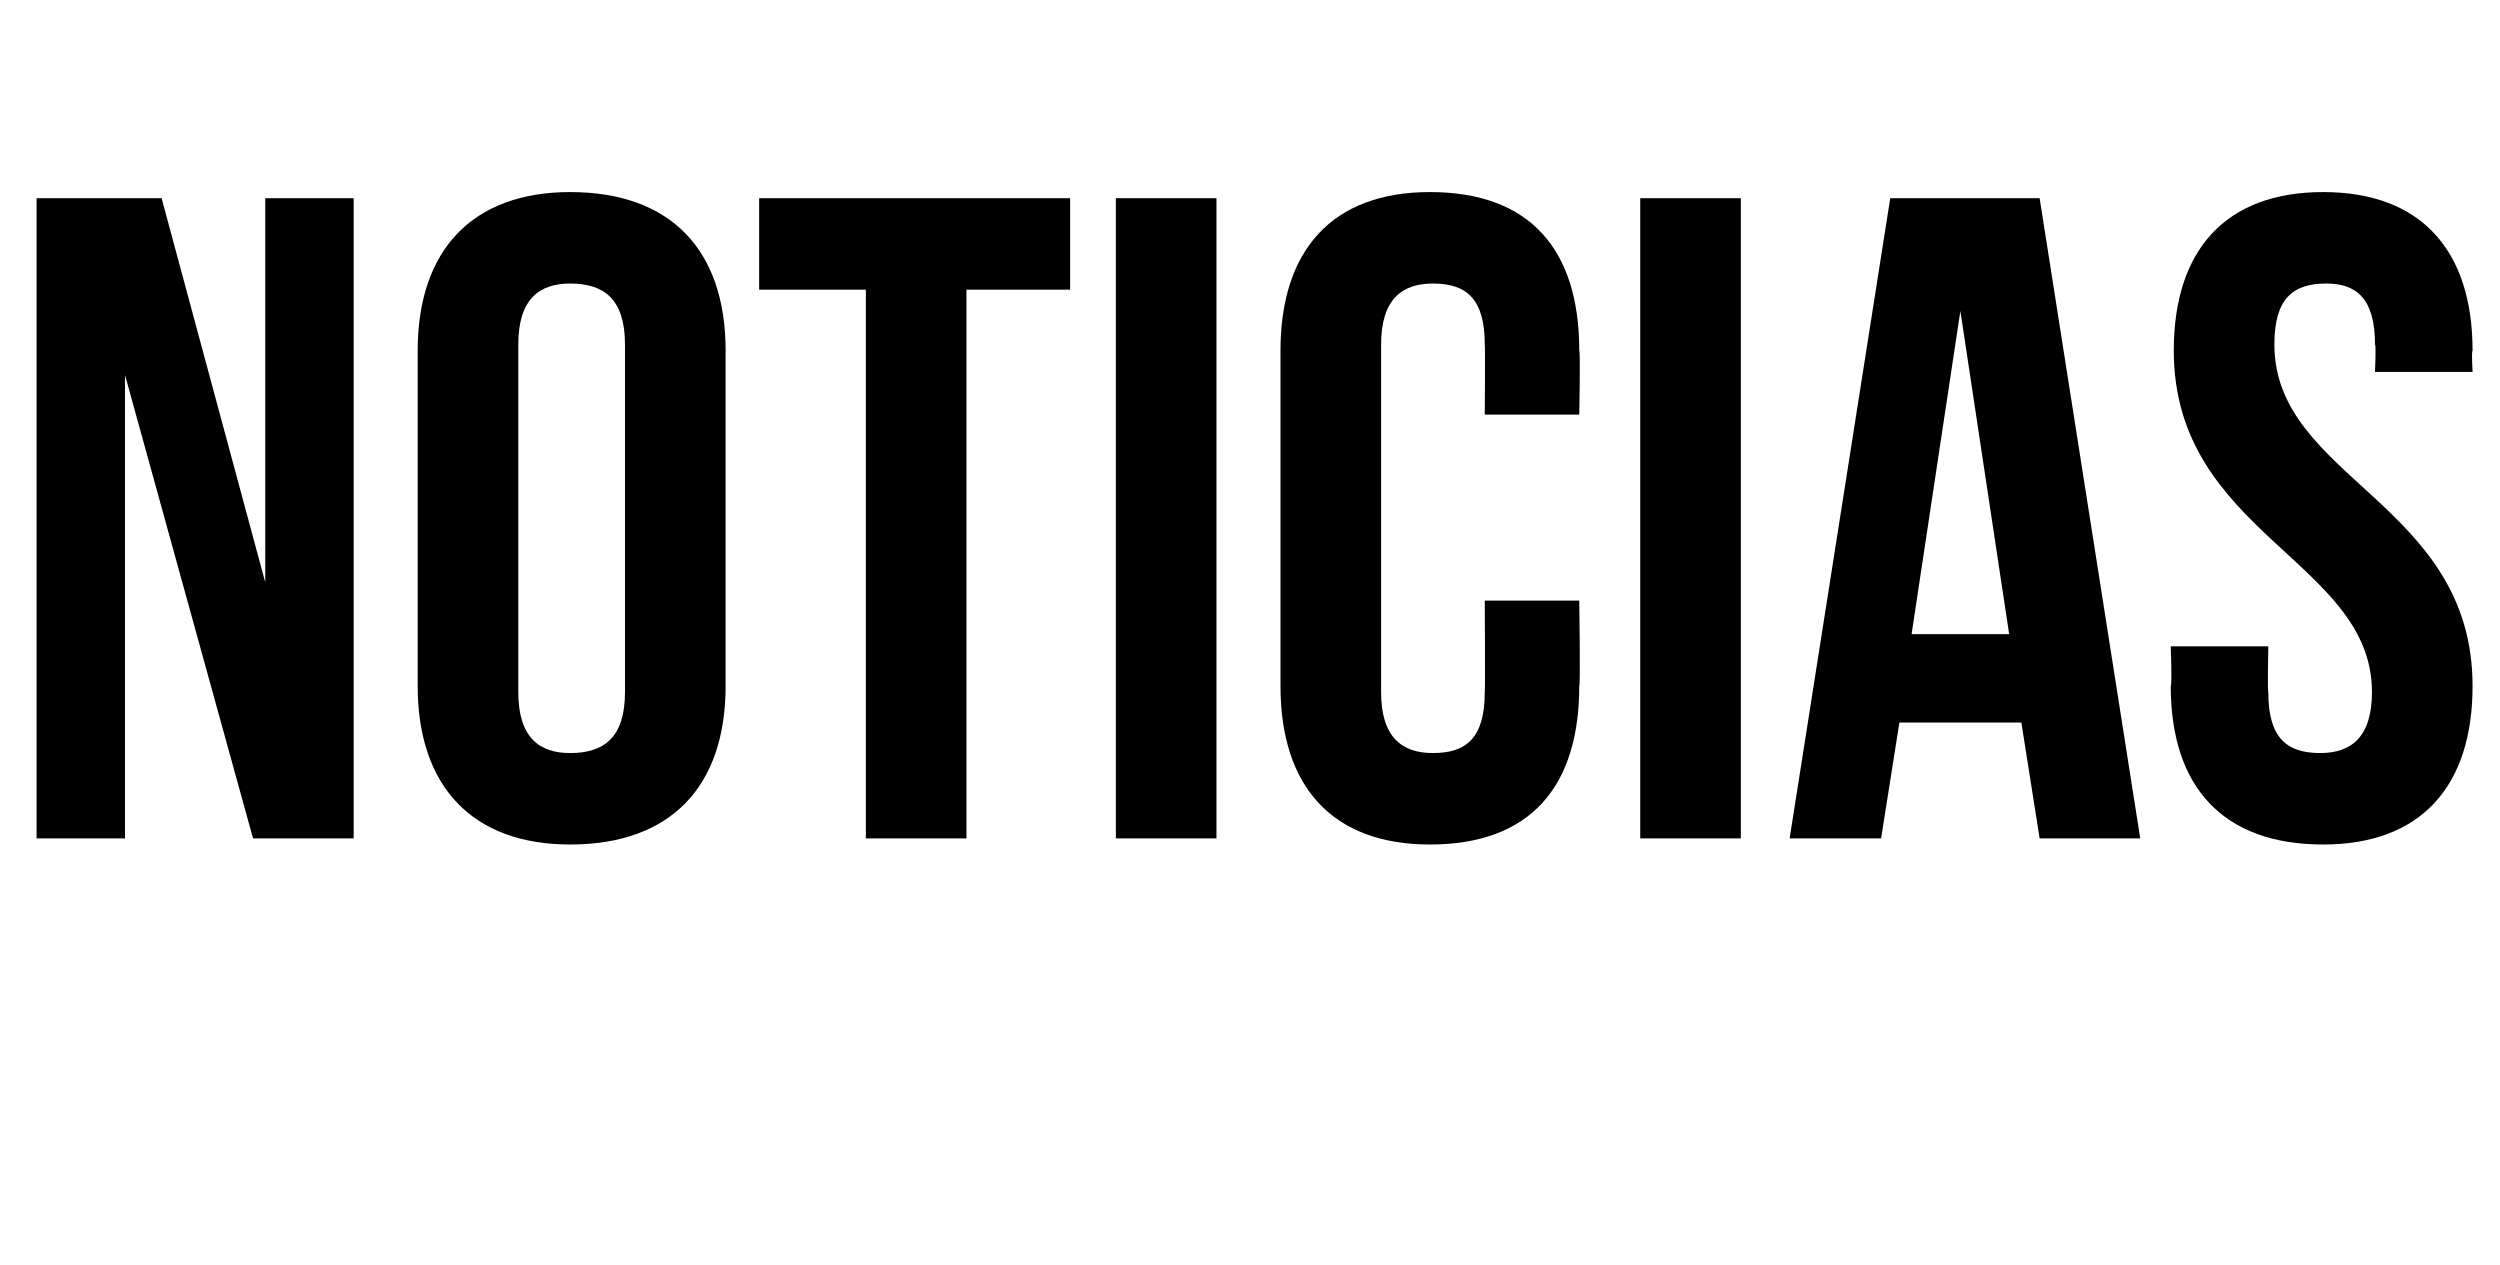
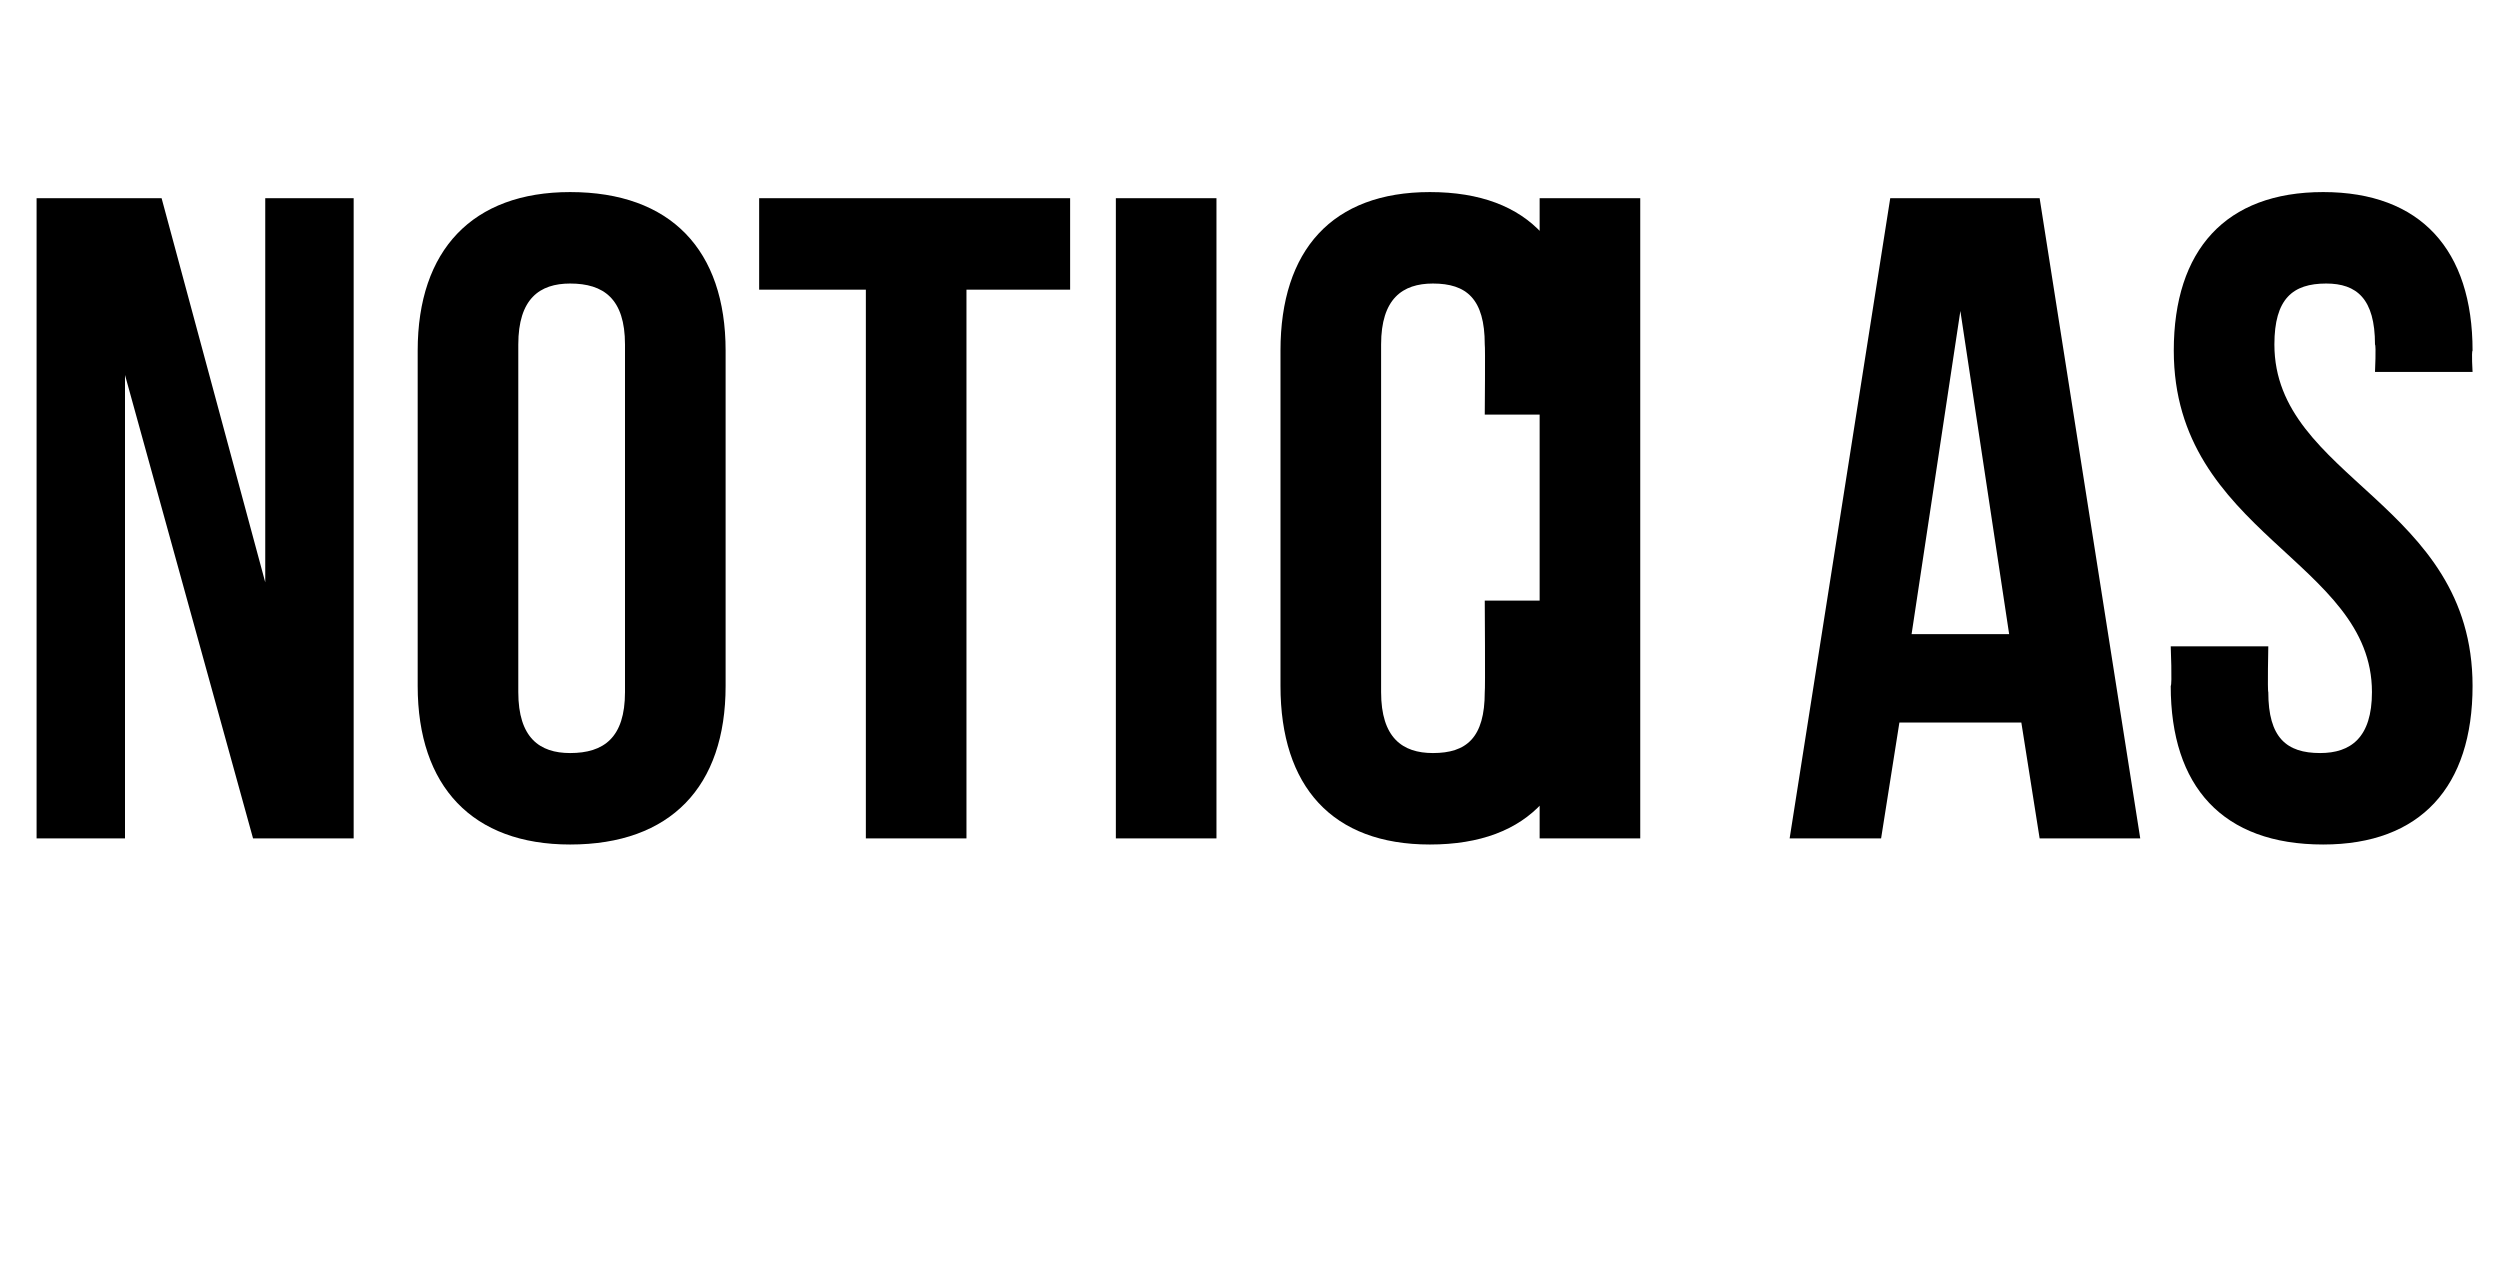
<svg xmlns="http://www.w3.org/2000/svg" version="1.1" width="82px" height="41.5px" viewBox="0 -5 82 41.5" style="top:-5px">
  <desc>Noticias</desc>
  <defs />
  <g id="Polygon48352">
-     <path d="m4.1 7.3l0 15.2l-2.9 0l0-21l4.1 0l3.4 12.6l0-12.6l2.9 0l0 21l-3.3 0l-4.2-15.2zm12.9 10.4c0 1.5.7 2 1.7 2c1.1 0 1.8-.5 1.8-2c0 0 0-11.4 0-11.4c0-1.5-.7-2-1.8-2c-1 0-1.7.5-1.7 2c0 0 0 11.4 0 11.4zm-3.3-11.2c0-3.3 1.8-5.2 5-5.2c3.3 0 5.1 1.9 5.1 5.2c0 0 0 11 0 11c0 3.3-1.8 5.2-5.1 5.2c-3.2 0-5-1.9-5-5.2c0 0 0-11 0-11zm11.2-5l10.2 0l0 3l-3.4 0l0 18l-3.3 0l0-18l-3.5 0l0-3zm11.7 0l3.3 0l0 21l-3.3 0l0-21zm15.2 13.2c0 0 .04 2.76 0 2.8c0 3.3-1.6 5.2-4.9 5.2c-3.2 0-4.9-1.9-4.9-5.2c0 0 0-11 0-11c0-3.3 1.7-5.2 4.9-5.2c3.3 0 4.9 1.9 4.9 5.2c.04.04 0 2.1 0 2.1l-3.1 0c0 0 .02-2.27 0-2.3c0-1.5-.6-2-1.7-2c-1 0-1.7.5-1.7 2c0 0 0 11.4 0 11.4c0 1.5.7 2 1.7 2c1.1 0 1.7-.5 1.7-2c.02-.03 0-3 0-3l3.1 0zm2-13.2l3.3 0l0 21l-3.3 0l0-21zm16.4 21l-3.3 0l-.6-3.8l-4 0l-.6 3.8l-3 0l3.3-21l4.9 0l3.3 21zm-7.5-6.7l3.2 0l-1.6-10.6l-1.6 10.6zm13.5-14.5c3.2 0 4.9 1.9 4.9 5.2c-.04.04 0 .7 0 .7l-3.2 0c0 0 .04-.87 0-.9c0-1.5-.6-2-1.6-2c-1.1 0-1.7.5-1.7 2c0 4.4 6.5 5.2 6.5 11.2c0 3.3-1.7 5.2-4.9 5.2c-3.3 0-5-1.9-5-5.2c.05-.04 0-1.3 0-1.3l3.2 0c0 0-.03 1.47 0 1.5c0 1.5.6 2 1.7 2c1 0 1.7-.5 1.7-2c0-4.3-6.5-5.2-6.5-11.2c0-3.3 1.7-5.2 4.9-5.2z" stroke="none" fill="#000" />
+     <path d="m4.1 7.3l0 15.2l-2.9 0l0-21l4.1 0l3.4 12.6l0-12.6l2.9 0l0 21l-3.3 0l-4.2-15.2zm12.9 10.4c0 1.5.7 2 1.7 2c1.1 0 1.8-.5 1.8-2c0 0 0-11.4 0-11.4c0-1.5-.7-2-1.8-2c-1 0-1.7.5-1.7 2c0 0 0 11.4 0 11.4zm-3.3-11.2c0-3.3 1.8-5.2 5-5.2c3.3 0 5.1 1.9 5.1 5.2c0 0 0 11 0 11c0 3.3-1.8 5.2-5.1 5.2c-3.2 0-5-1.9-5-5.2c0 0 0-11 0-11zm11.2-5l10.2 0l0 3l-3.4 0l0 18l-3.3 0l0-18l-3.5 0l0-3zm11.7 0l3.3 0l0 21l-3.3 0l0-21zm15.2 13.2c0 0 .04 2.76 0 2.8c0 3.3-1.6 5.2-4.9 5.2c-3.2 0-4.9-1.9-4.9-5.2c0 0 0-11 0-11c0-3.3 1.7-5.2 4.9-5.2c3.3 0 4.9 1.9 4.9 5.2c.04.04 0 2.1 0 2.1l-3.1 0c0 0 .02-2.27 0-2.3c0-1.5-.6-2-1.7-2c-1 0-1.7.5-1.7 2c0 0 0 11.4 0 11.4c0 1.5.7 2 1.7 2c1.1 0 1.7-.5 1.7-2c.02-.03 0-3 0-3l3.1 0zm2-13.2l0 21l-3.3 0l0-21zm16.4 21l-3.3 0l-.6-3.8l-4 0l-.6 3.8l-3 0l3.3-21l4.9 0l3.3 21zm-7.5-6.7l3.2 0l-1.6-10.6l-1.6 10.6zm13.5-14.5c3.2 0 4.9 1.9 4.9 5.2c-.04.04 0 .7 0 .7l-3.2 0c0 0 .04-.87 0-.9c0-1.5-.6-2-1.6-2c-1.1 0-1.7.5-1.7 2c0 4.4 6.5 5.2 6.5 11.2c0 3.3-1.7 5.2-4.9 5.2c-3.3 0-5-1.9-5-5.2c.05-.04 0-1.3 0-1.3l3.2 0c0 0-.03 1.47 0 1.5c0 1.5.6 2 1.7 2c1 0 1.7-.5 1.7-2c0-4.3-6.5-5.2-6.5-11.2c0-3.3 1.7-5.2 4.9-5.2z" stroke="none" fill="#000" />
  </g>
</svg>